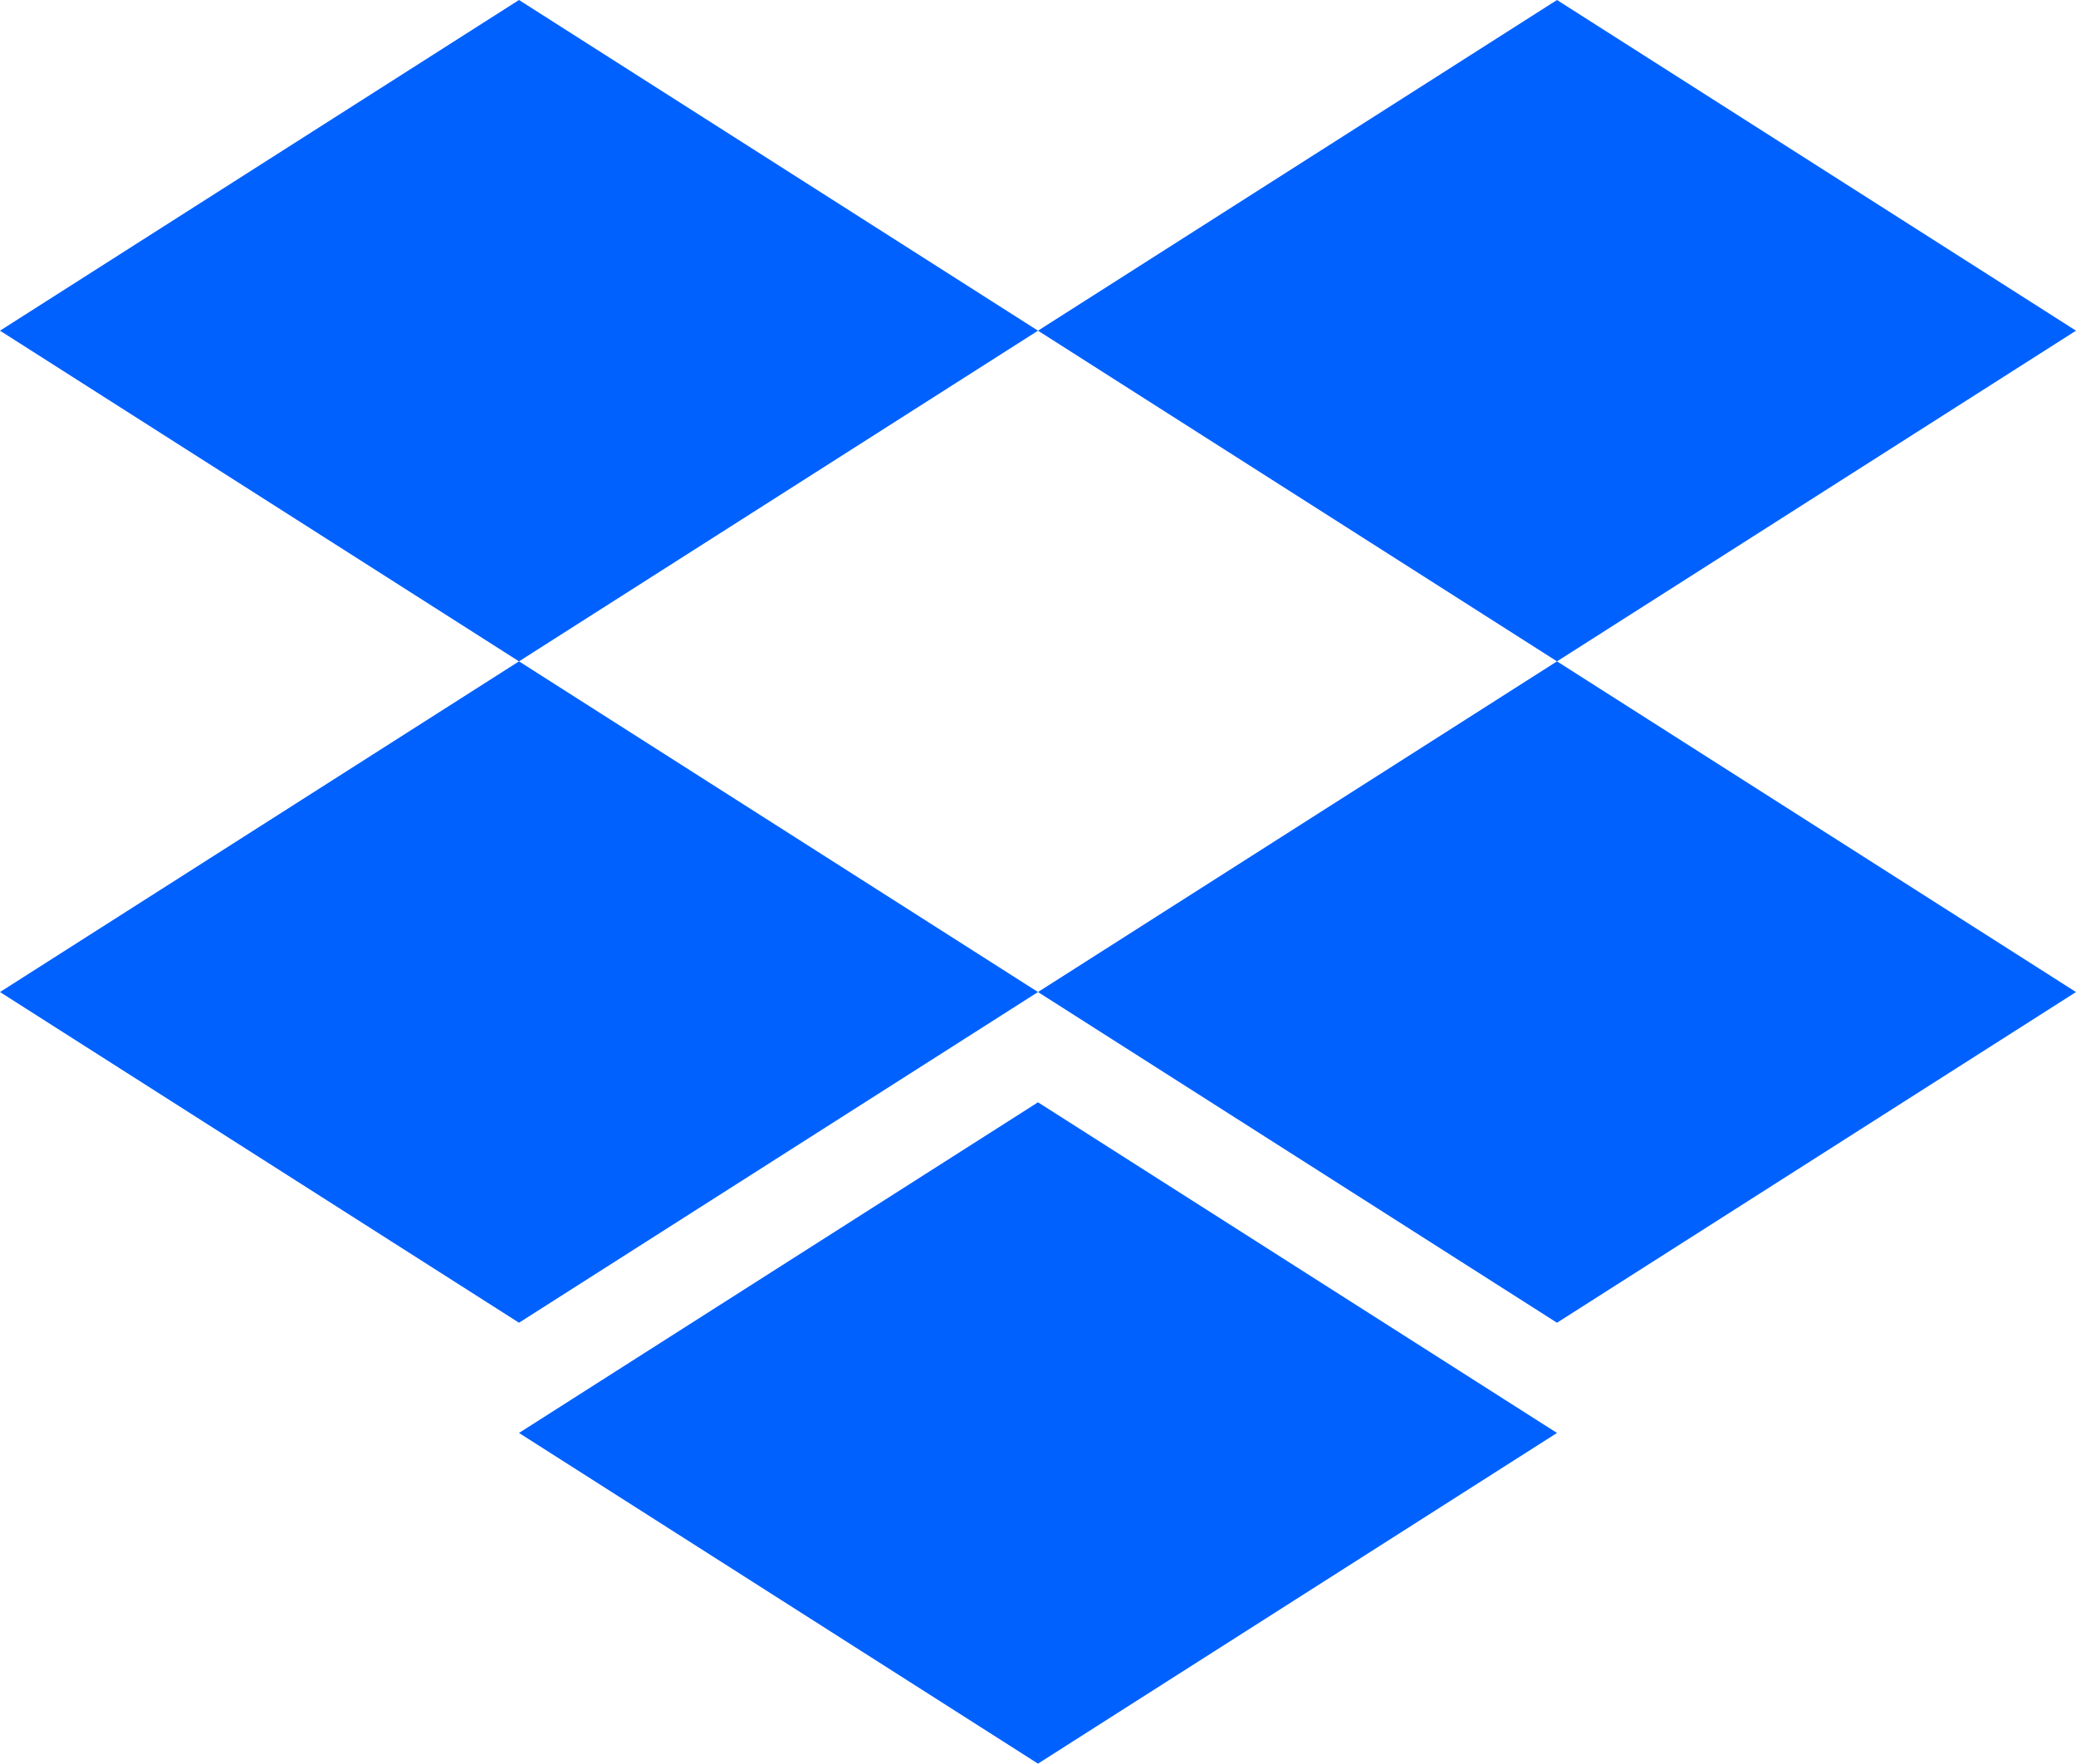
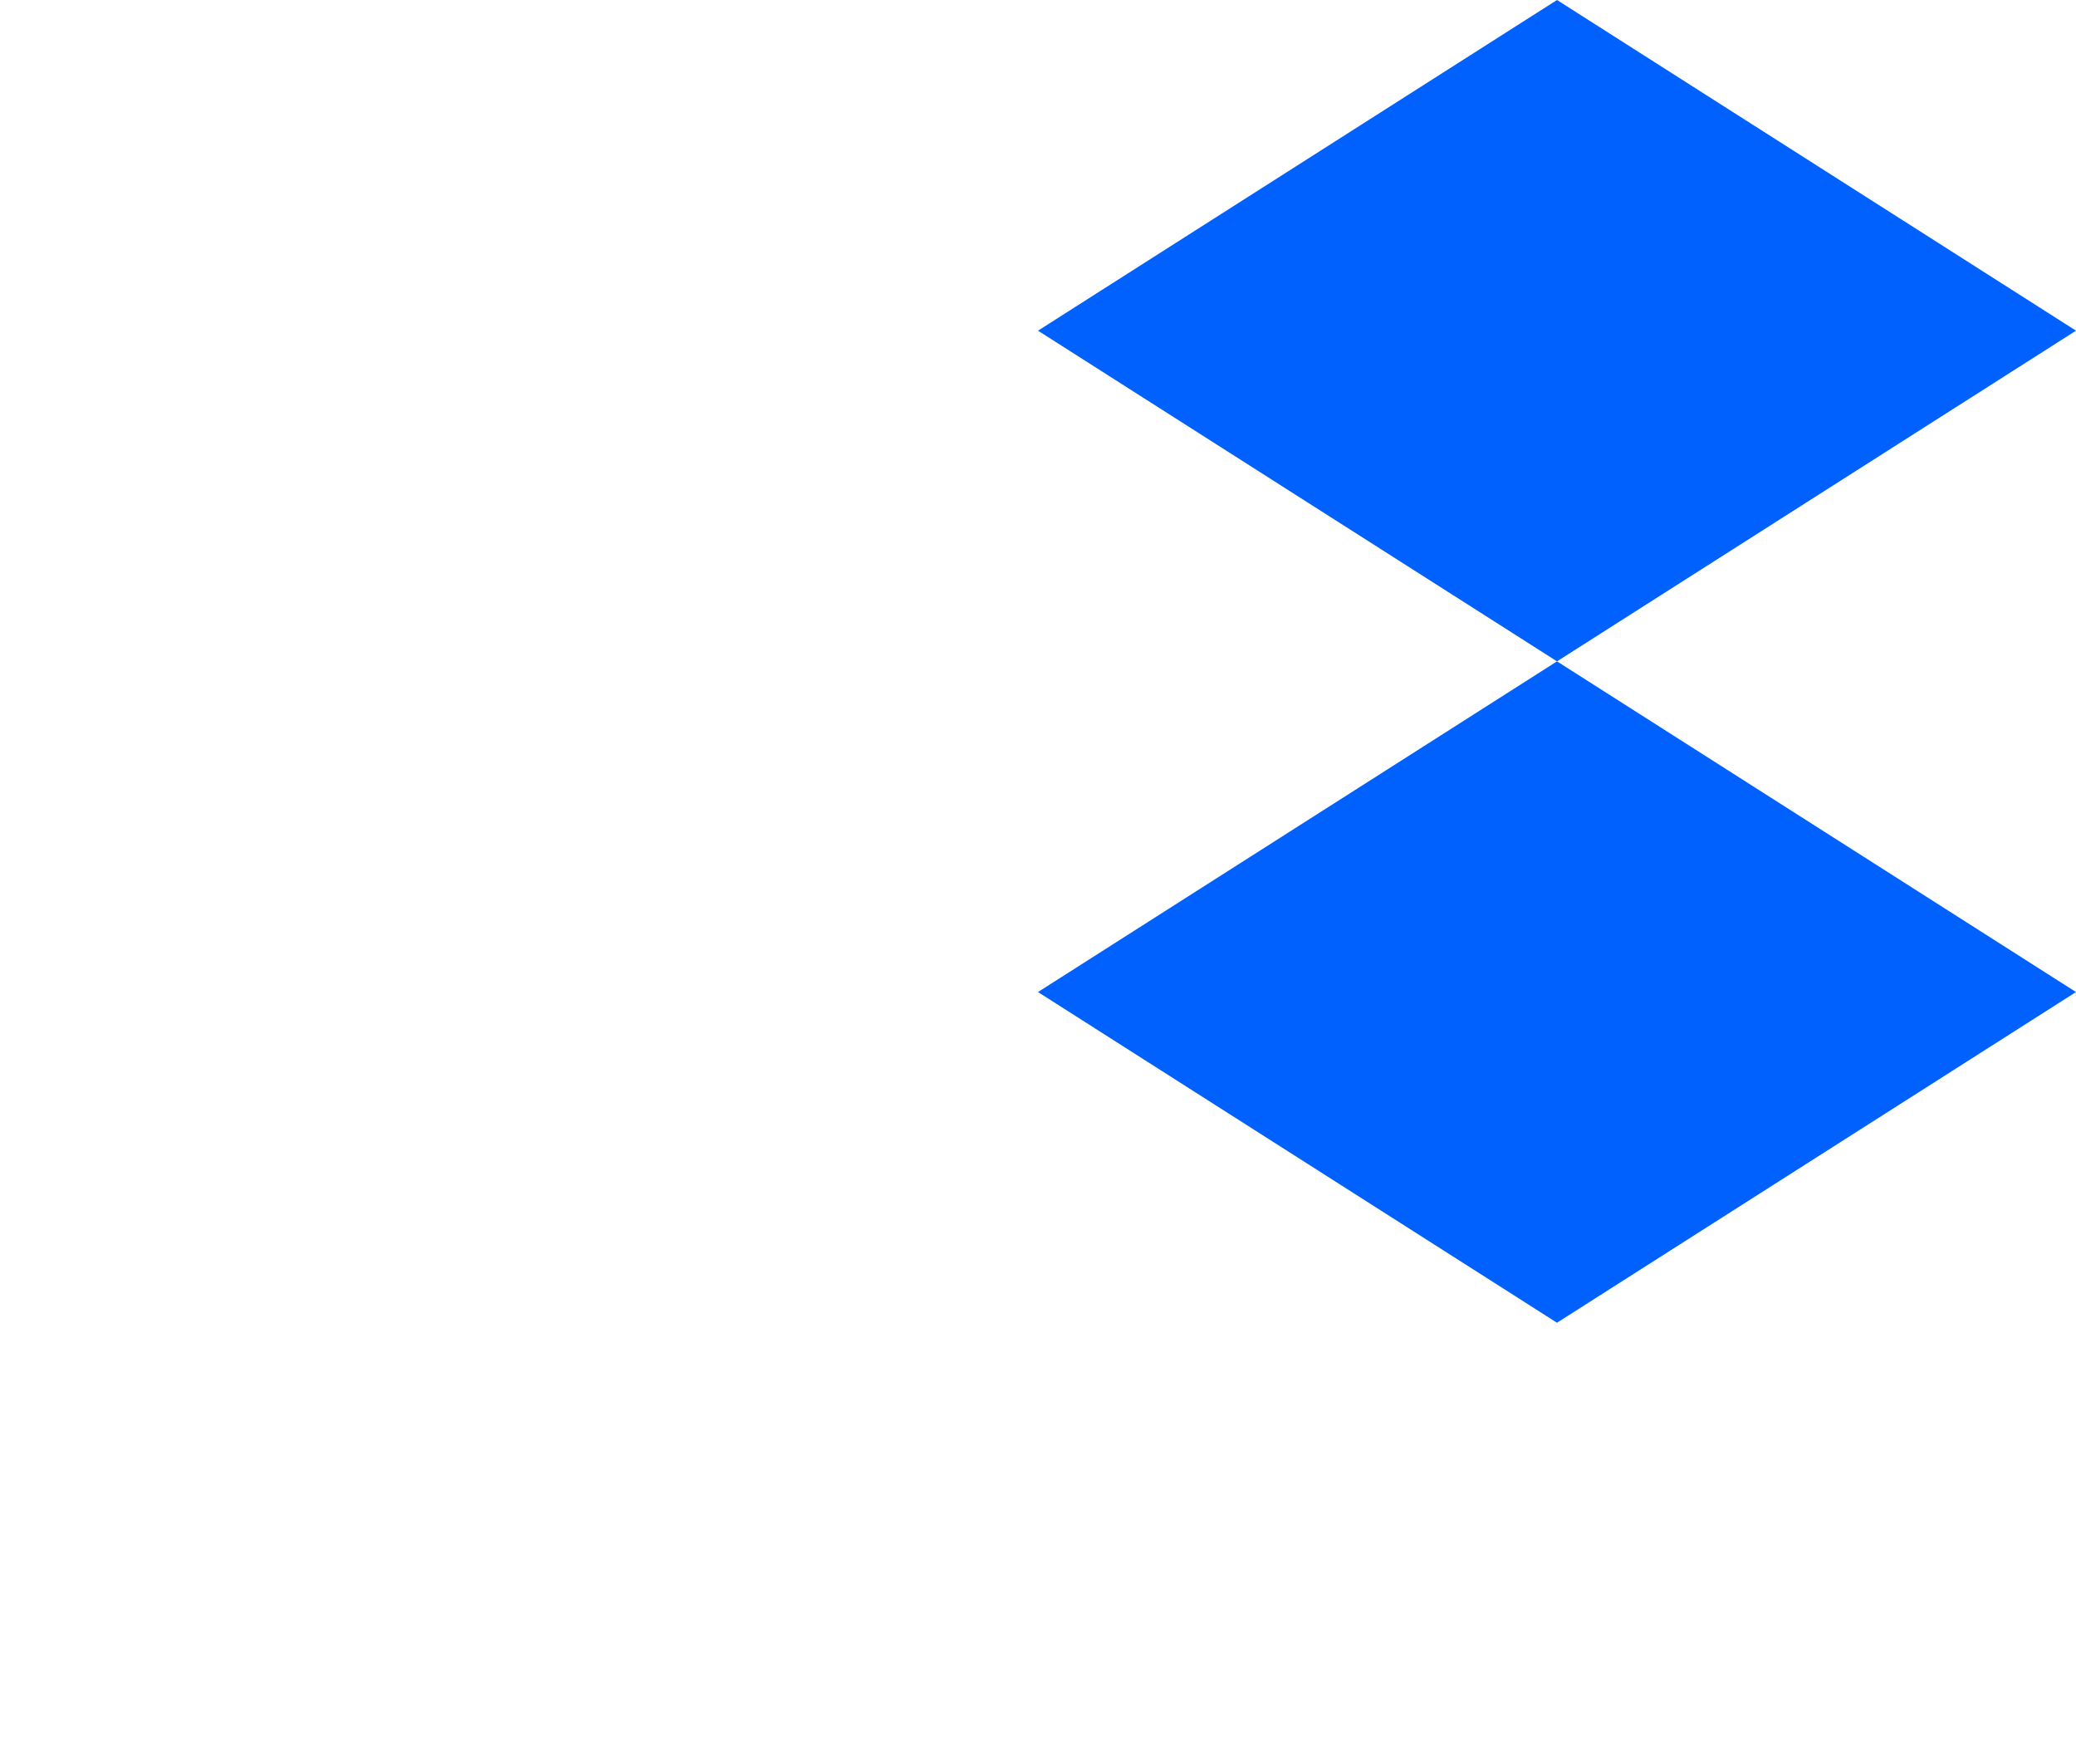
<svg xmlns="http://www.w3.org/2000/svg" id="Layer_2" data-name="Layer 2" viewBox="0 0 235.454 200">
  <g id="Layer_1-2" data-name="Layer 1">
    <g>
-       <polygon points="58.863 0 0 37.5 58.863 75 117.726 37.5 58.863 0" fill="#0061ff" />
      <polygon points="176.591 0 117.728 37.5 176.591 75 235.454 37.5 176.591 0" fill="#0061ff" />
-       <polygon points="0 112.5 58.864 150 117.727 112.5 58.864 74.999 0 112.5" fill="#0061ff" />
      <polygon points="176.589 75 117.726 112.5 176.589 150.001 235.452 112.5 176.589 75" fill="#0061ff" />
-       <polygon points="58.863 162.5 117.726 200 176.589 162.5 117.726 125.003 58.863 162.5" fill="#0061ff" />
    </g>
  </g>
</svg>